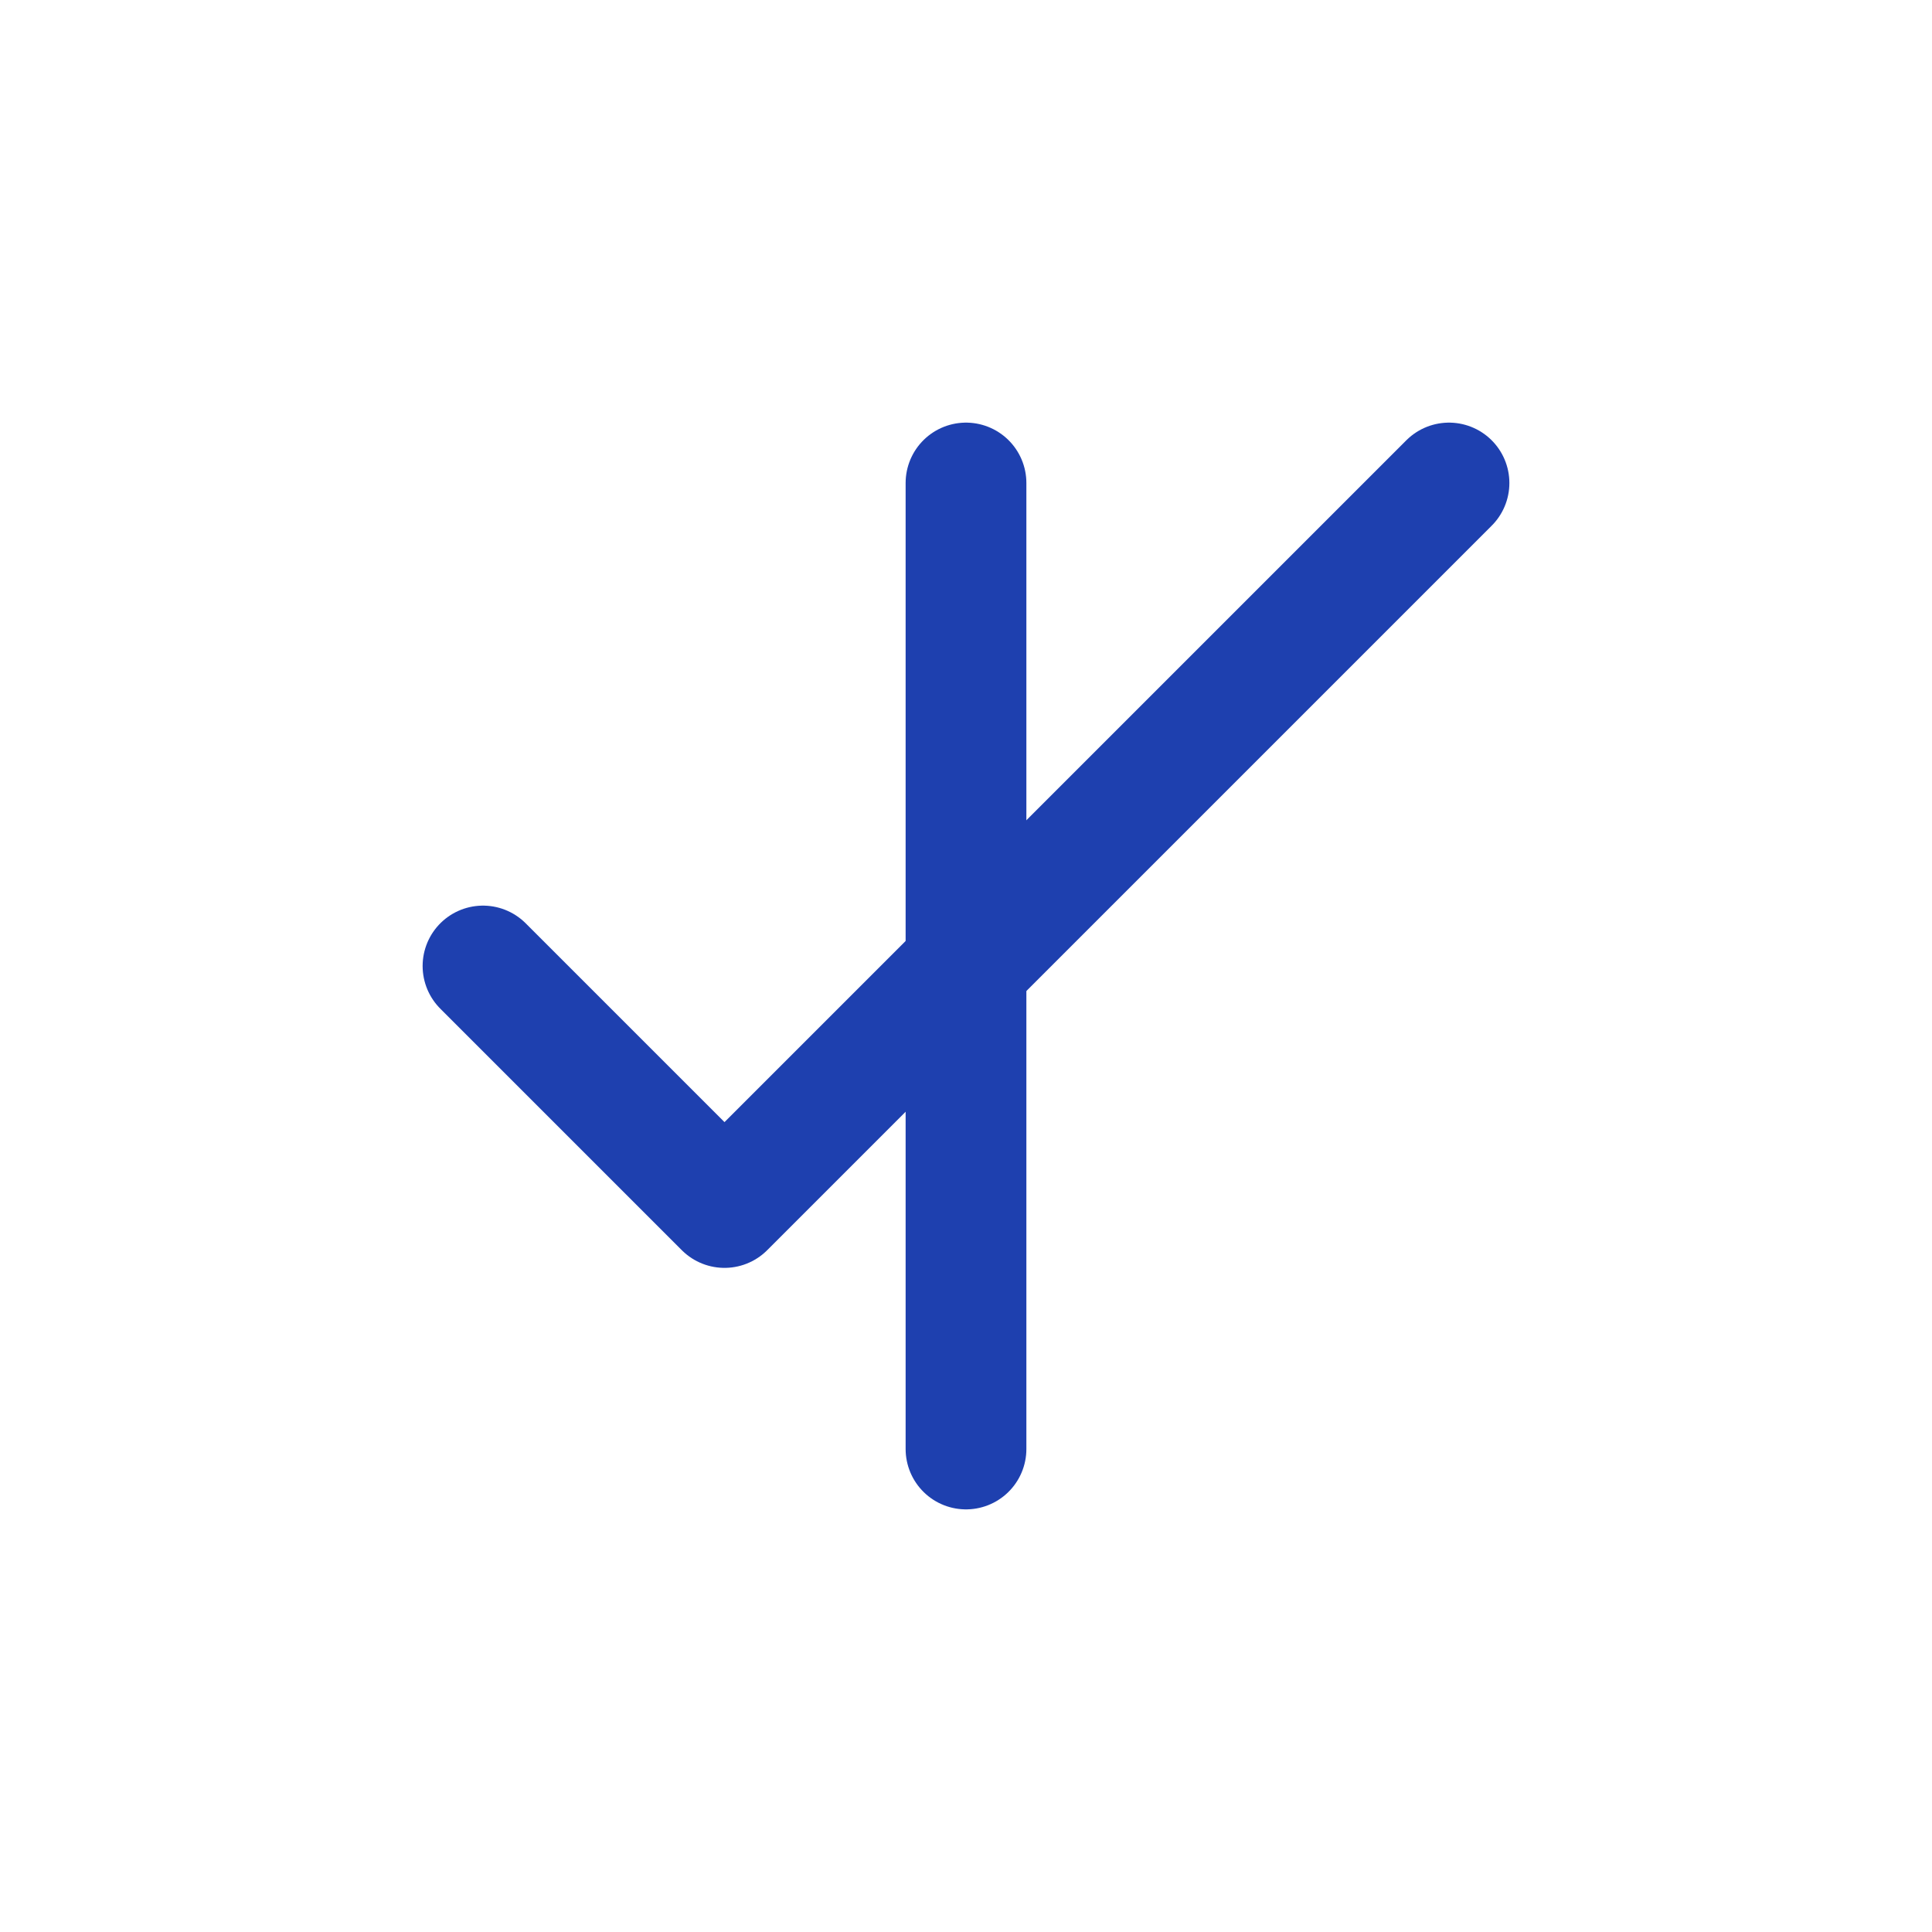
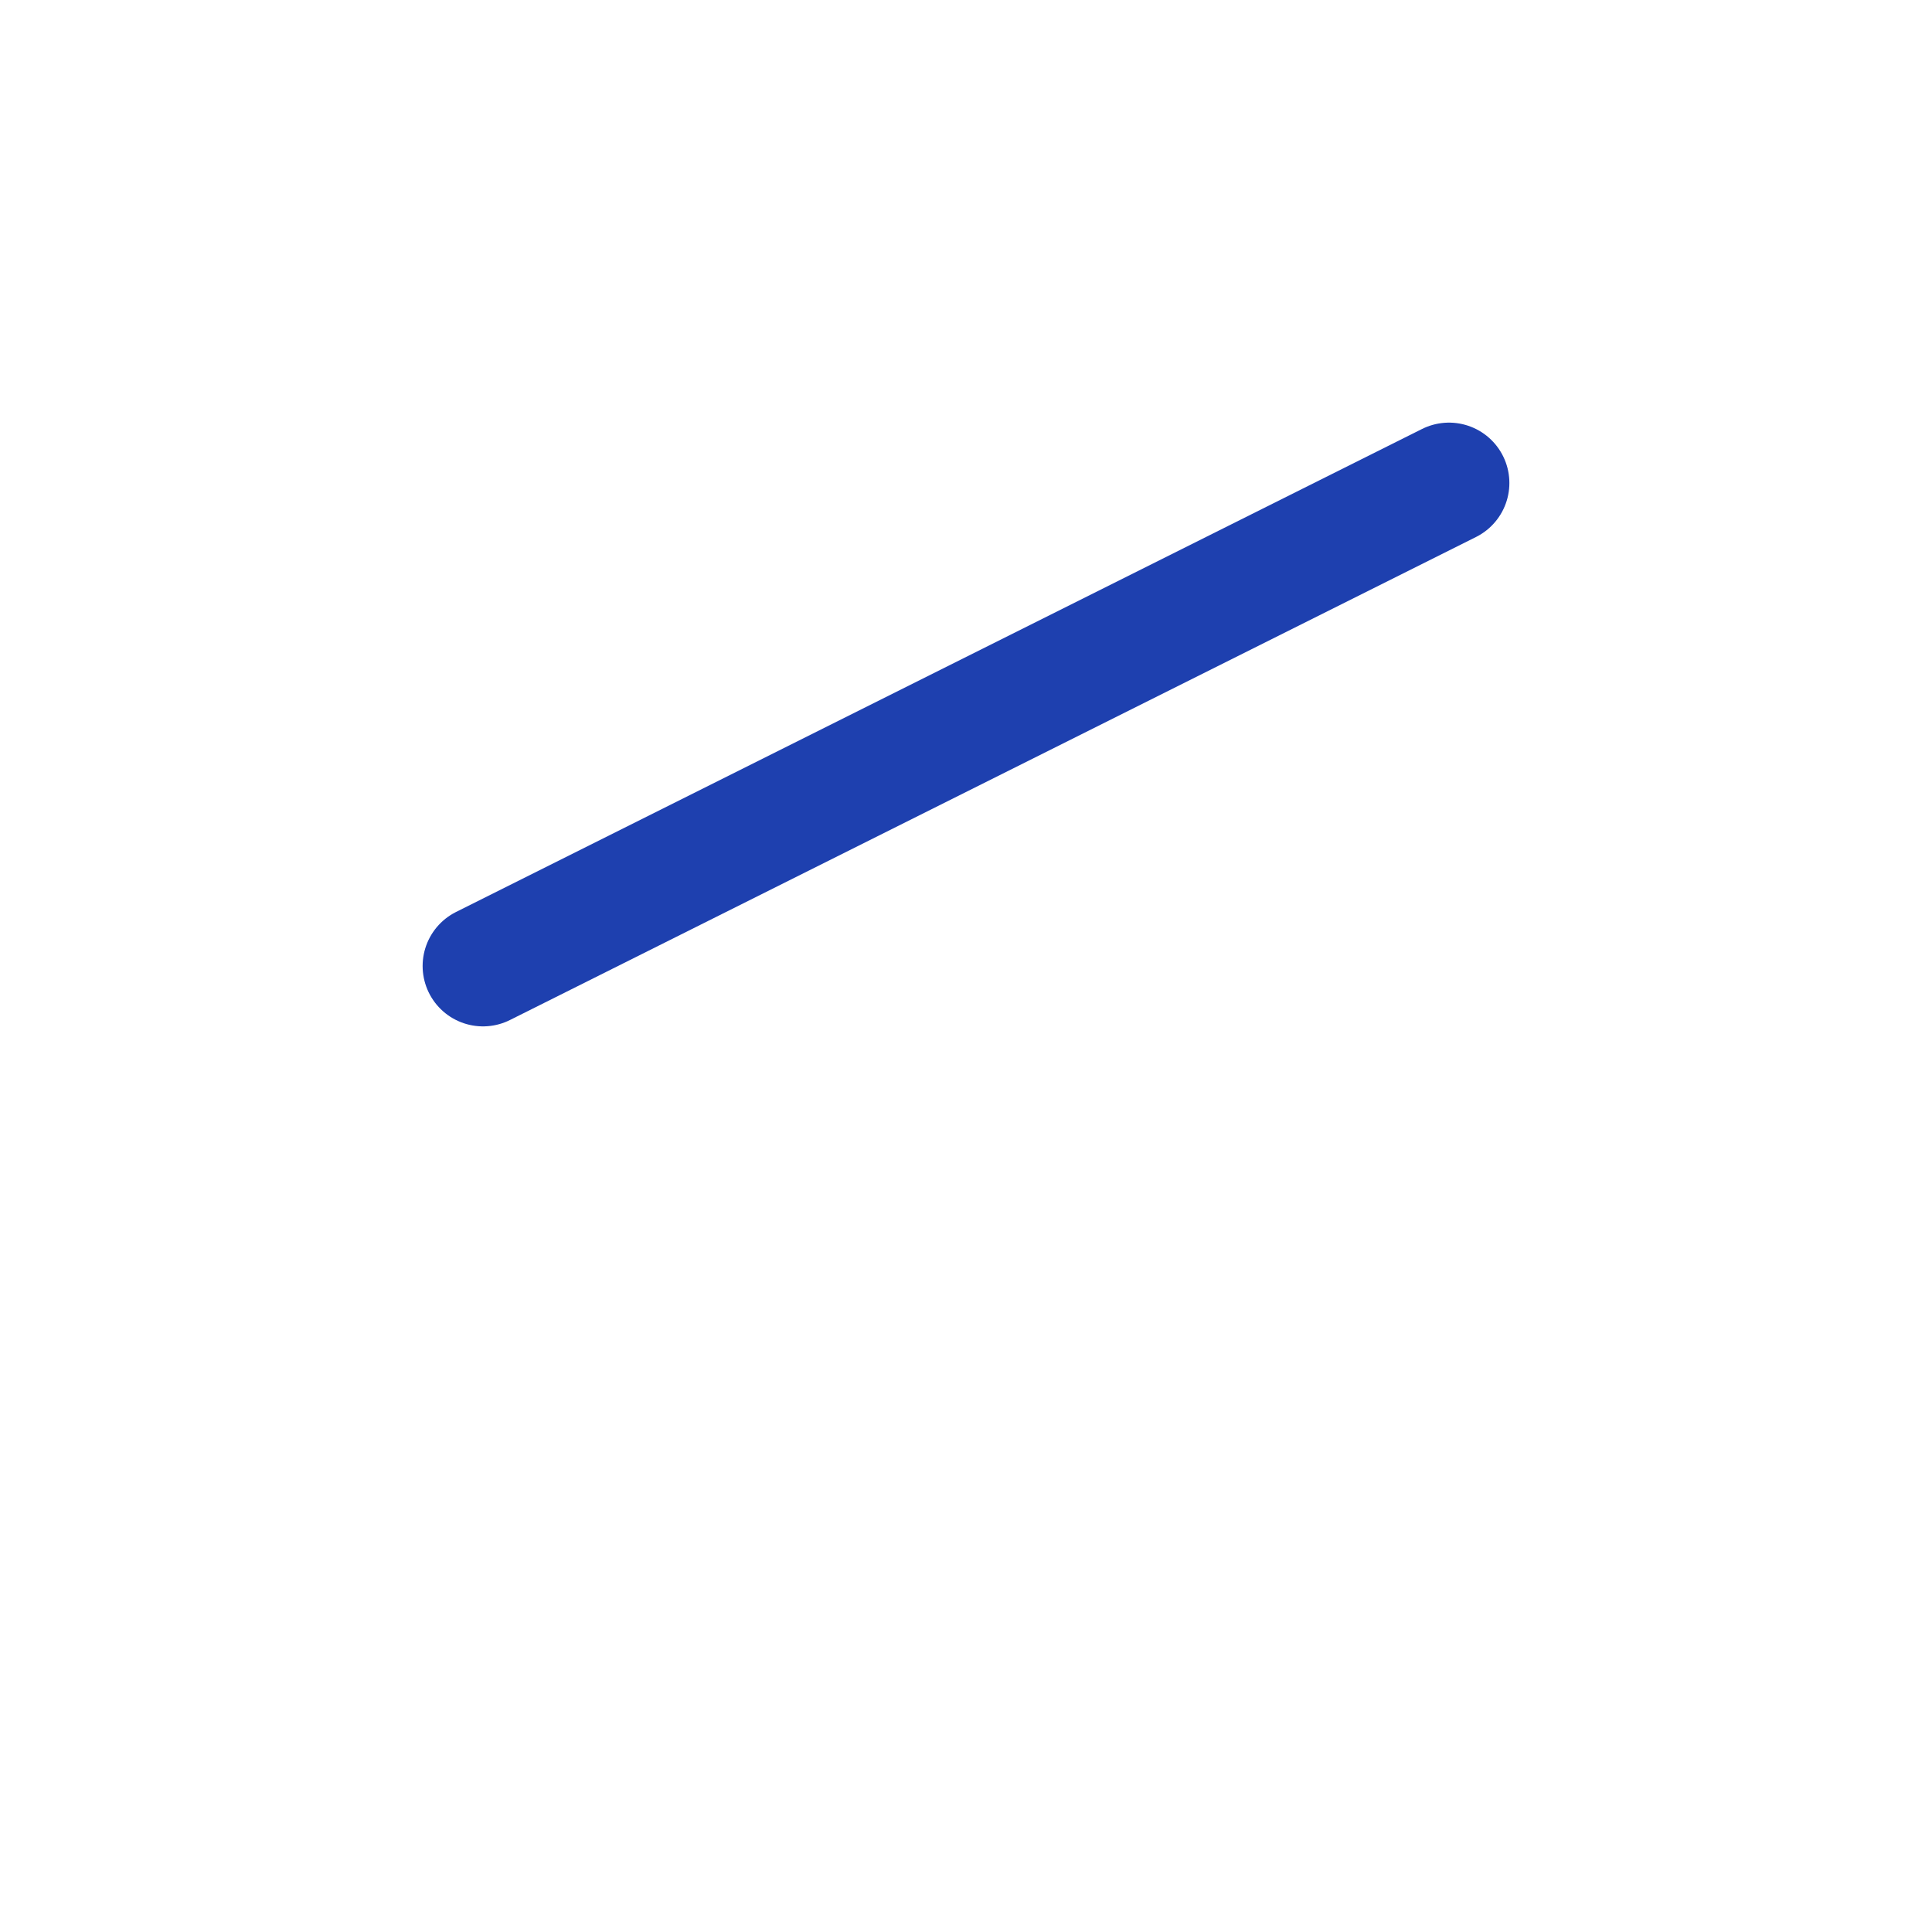
<svg xmlns="http://www.w3.org/2000/svg" width="64" height="64" viewBox="0 0 64 64" fill="none">
-   <path d="M16 32L24 40L48 16" stroke="#1E40AF" stroke-width="4" stroke-linecap="round" stroke-linejoin="round" />
-   <path d="M32 16V48" stroke="#1E40AF" stroke-width="4" stroke-linecap="round" />
+   <path d="M16 32L48 16" stroke="#1E40AF" stroke-width="4" stroke-linecap="round" stroke-linejoin="round" />
</svg>